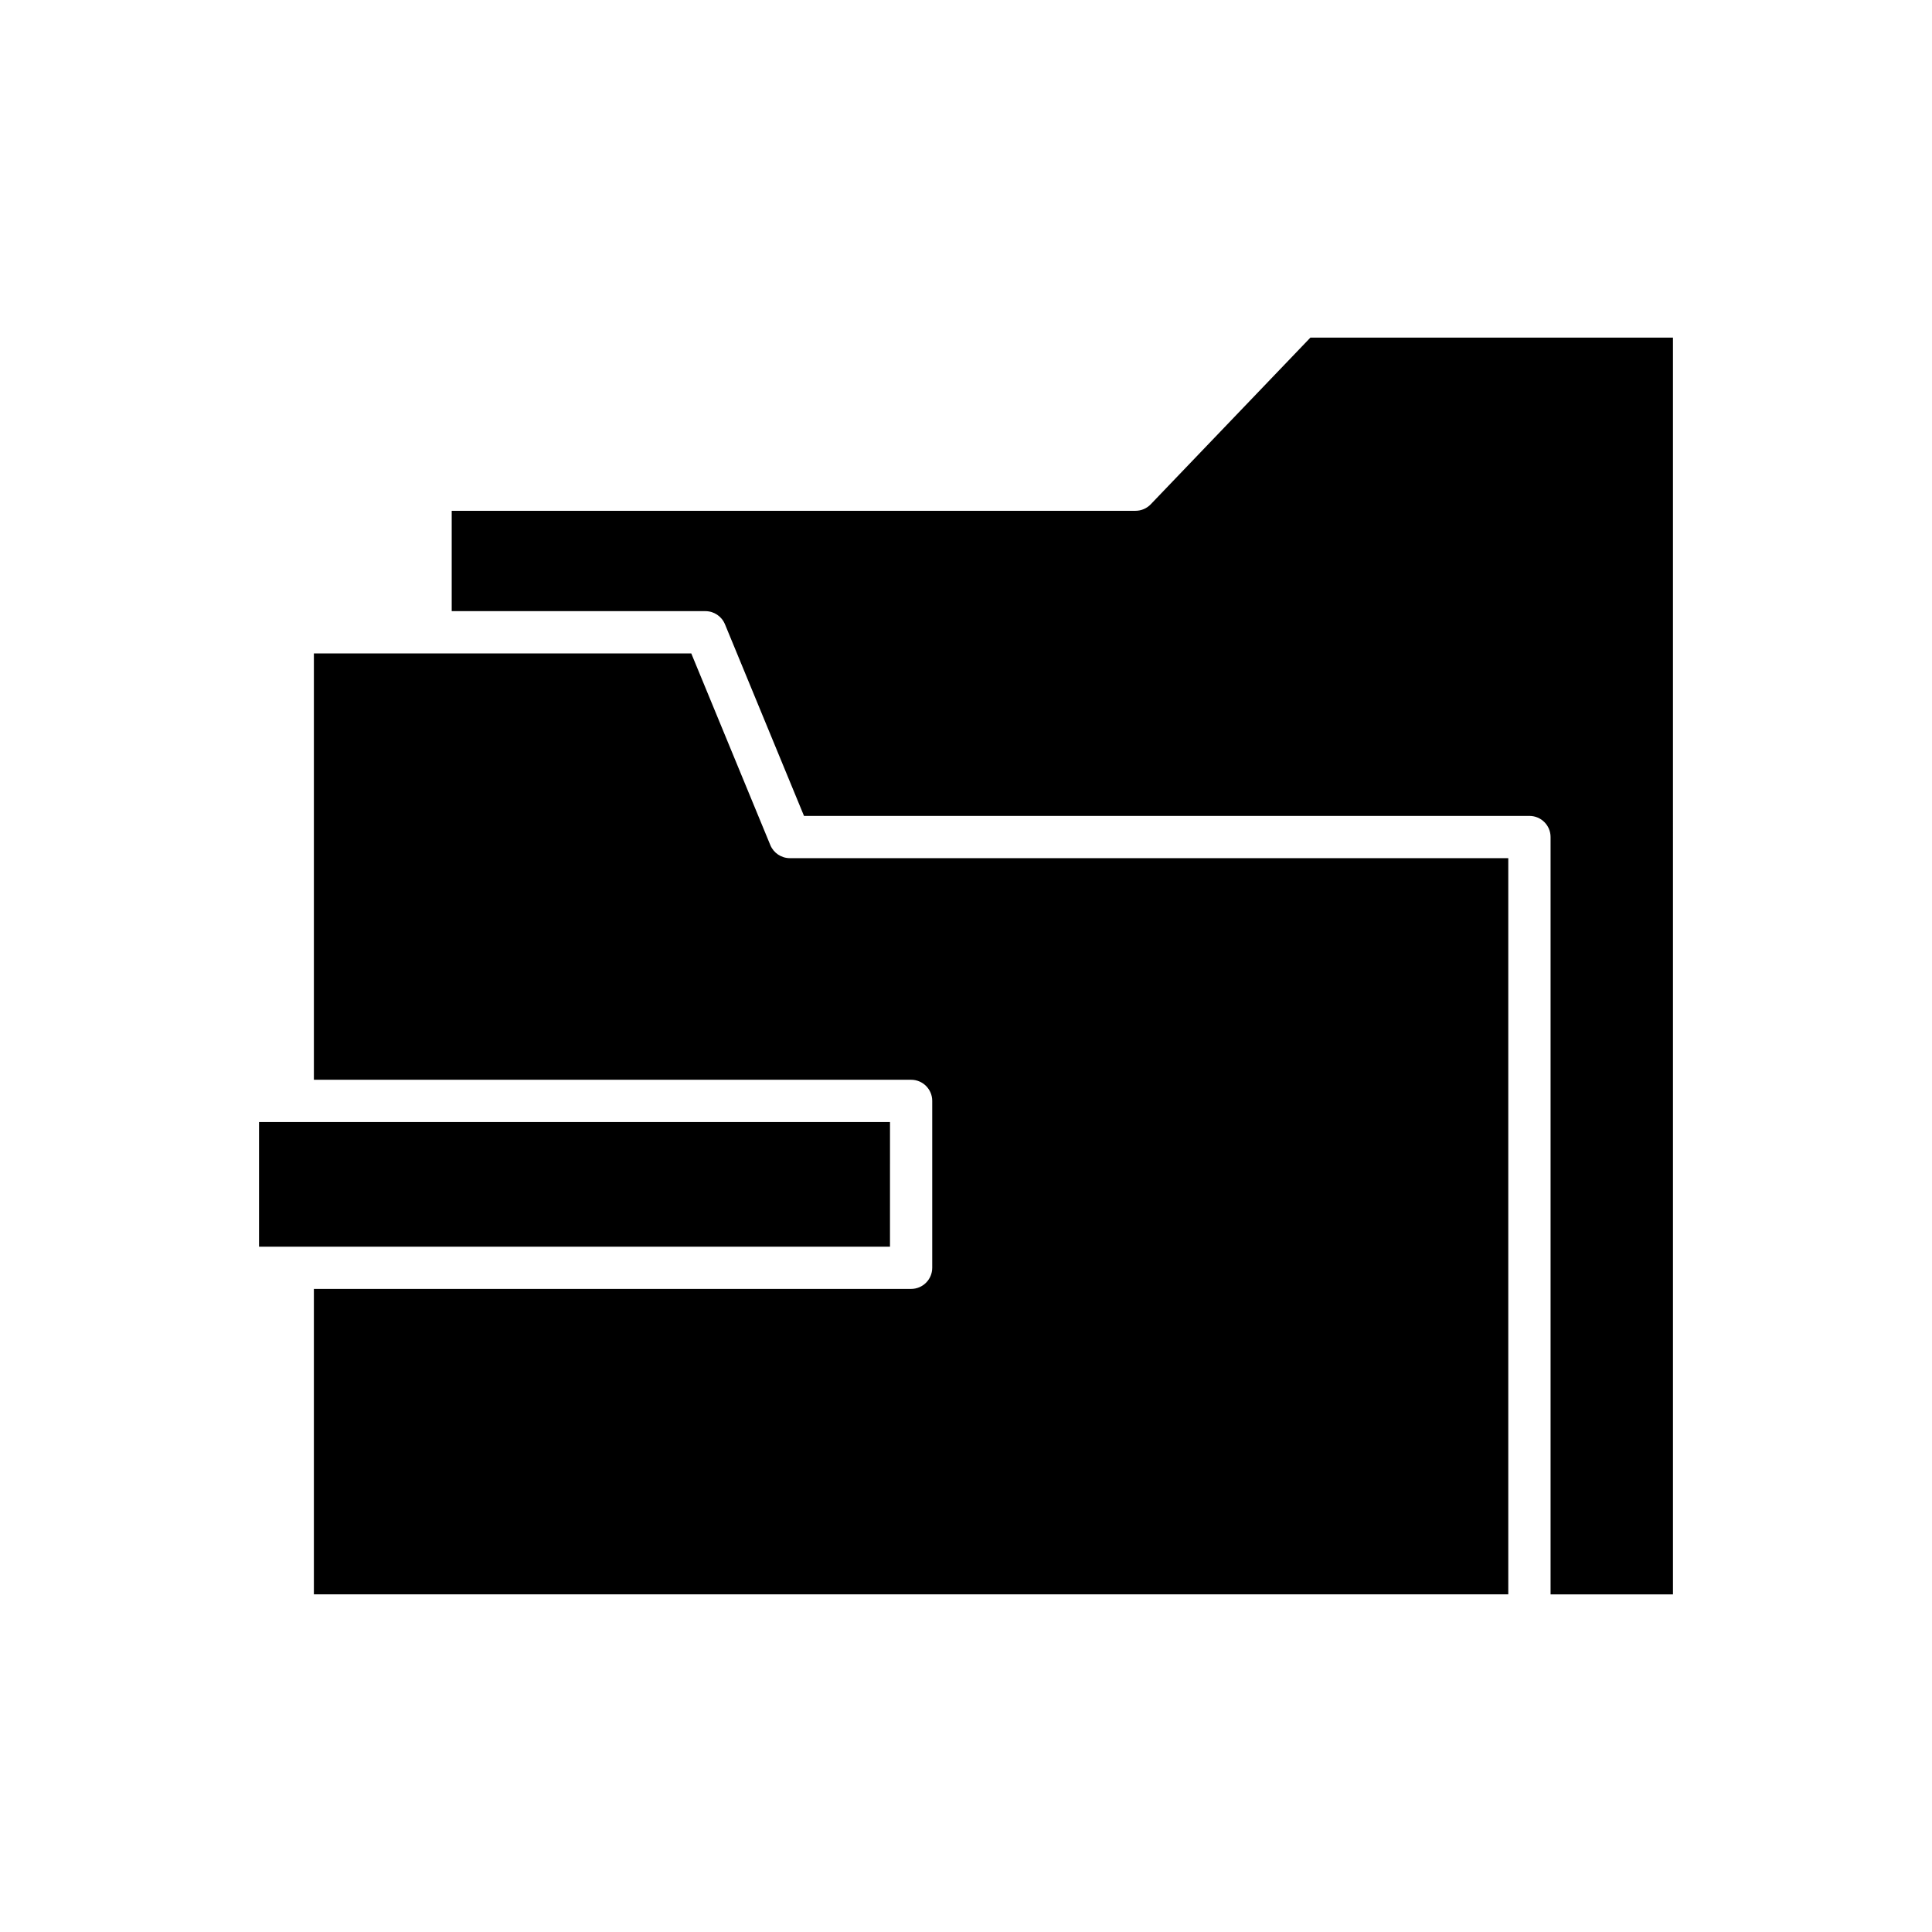
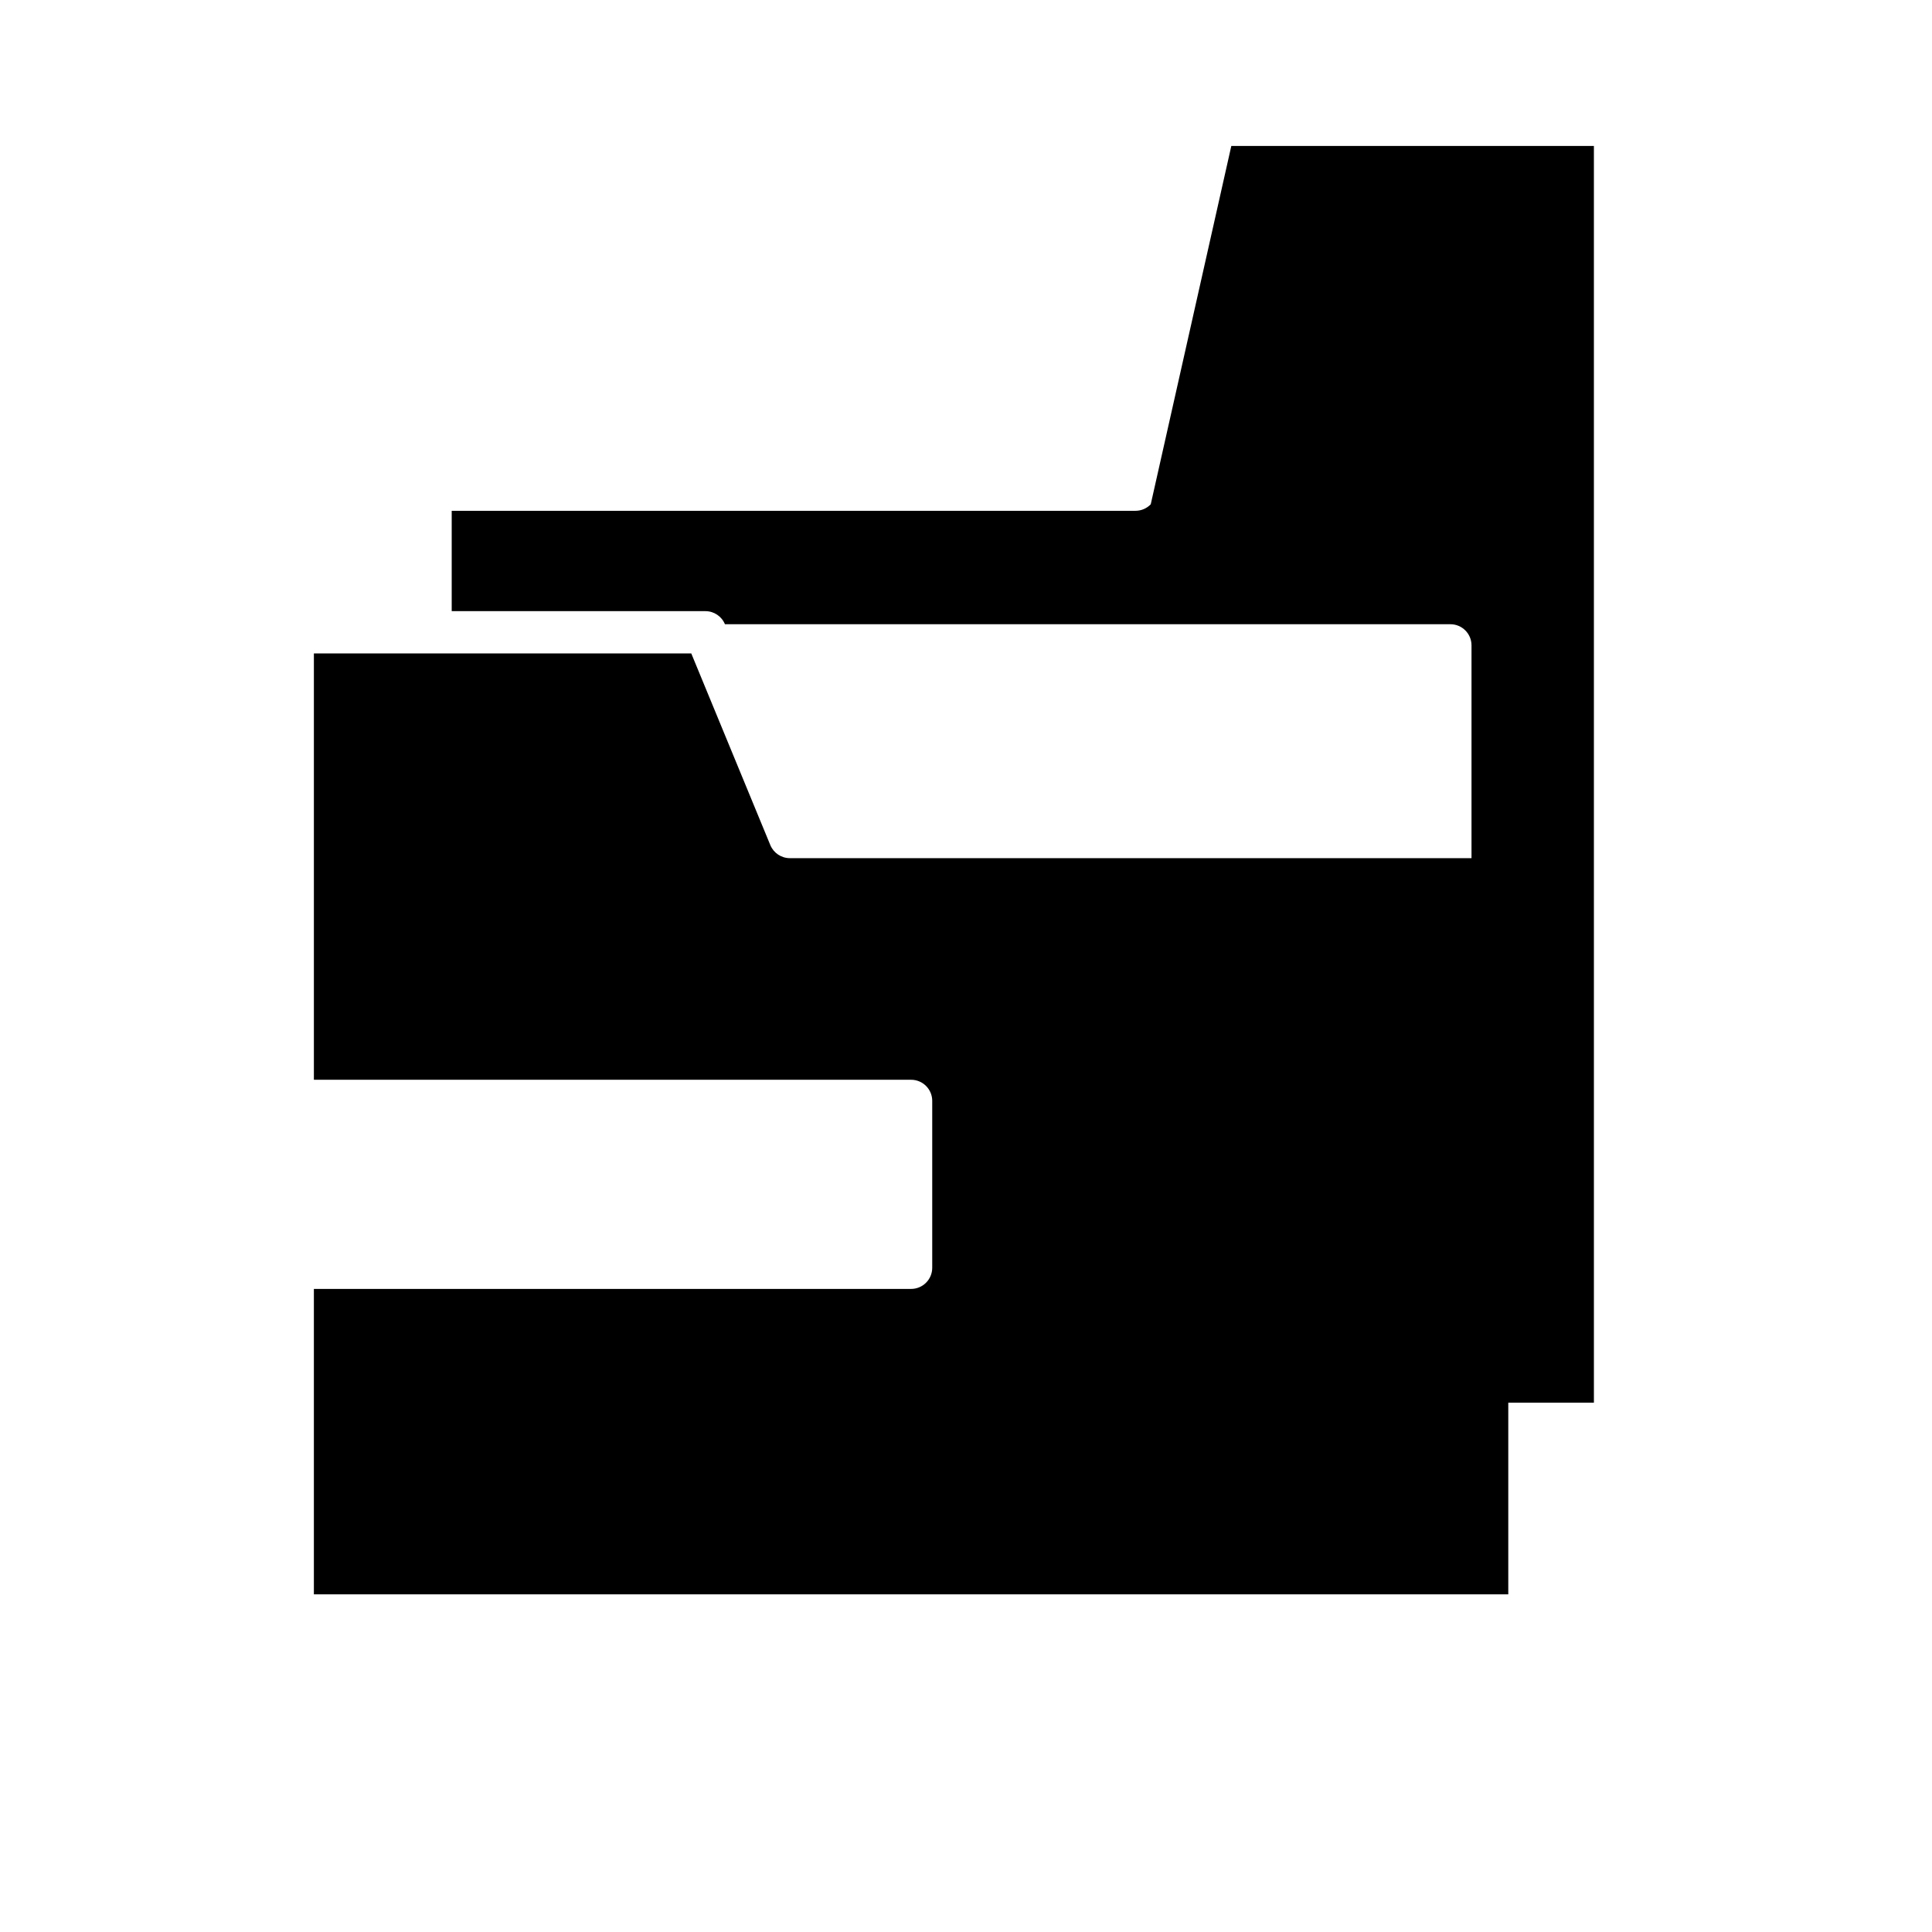
<svg xmlns="http://www.w3.org/2000/svg" fill="#000000" width="800px" height="800px" version="1.1" viewBox="144 144 512 512">
  <g>
-     <path d="m379.86 441.35h-158.26l-0.008 0.004-0.012-0.004h-8.934v33.031h167.21z" />
    <path d="m391.05 435.75v44.227c0 3.09-2.508 5.598-5.598 5.598h-158.27v80.945h316.53v-195.1h-190.39c-2.266 0-4.309-1.367-5.176-3.461l-20.953-50.801h-100.01v112.99h158.27c3.094 0 5.598 2.508 5.598 5.598z" />
-     <path d="m448.96 277.64c-1.055 1.102-2.516 1.727-4.043 1.727h-181.21v26.594h67.234c2.266 0 4.309 1.367 5.176 3.465l20.953 50.801h192.25c3.09 0 5.598 2.508 5.598 5.598v200.7h32.438l-0.004-333.05h-96.086z" />
+     <path d="m448.96 277.64c-1.055 1.102-2.516 1.727-4.043 1.727h-181.21v26.594h67.234c2.266 0 4.309 1.367 5.176 3.465h192.25c3.09 0 5.598 2.508 5.598 5.598v200.7h32.438l-0.004-333.05h-96.086z" />
  </g>
</svg>